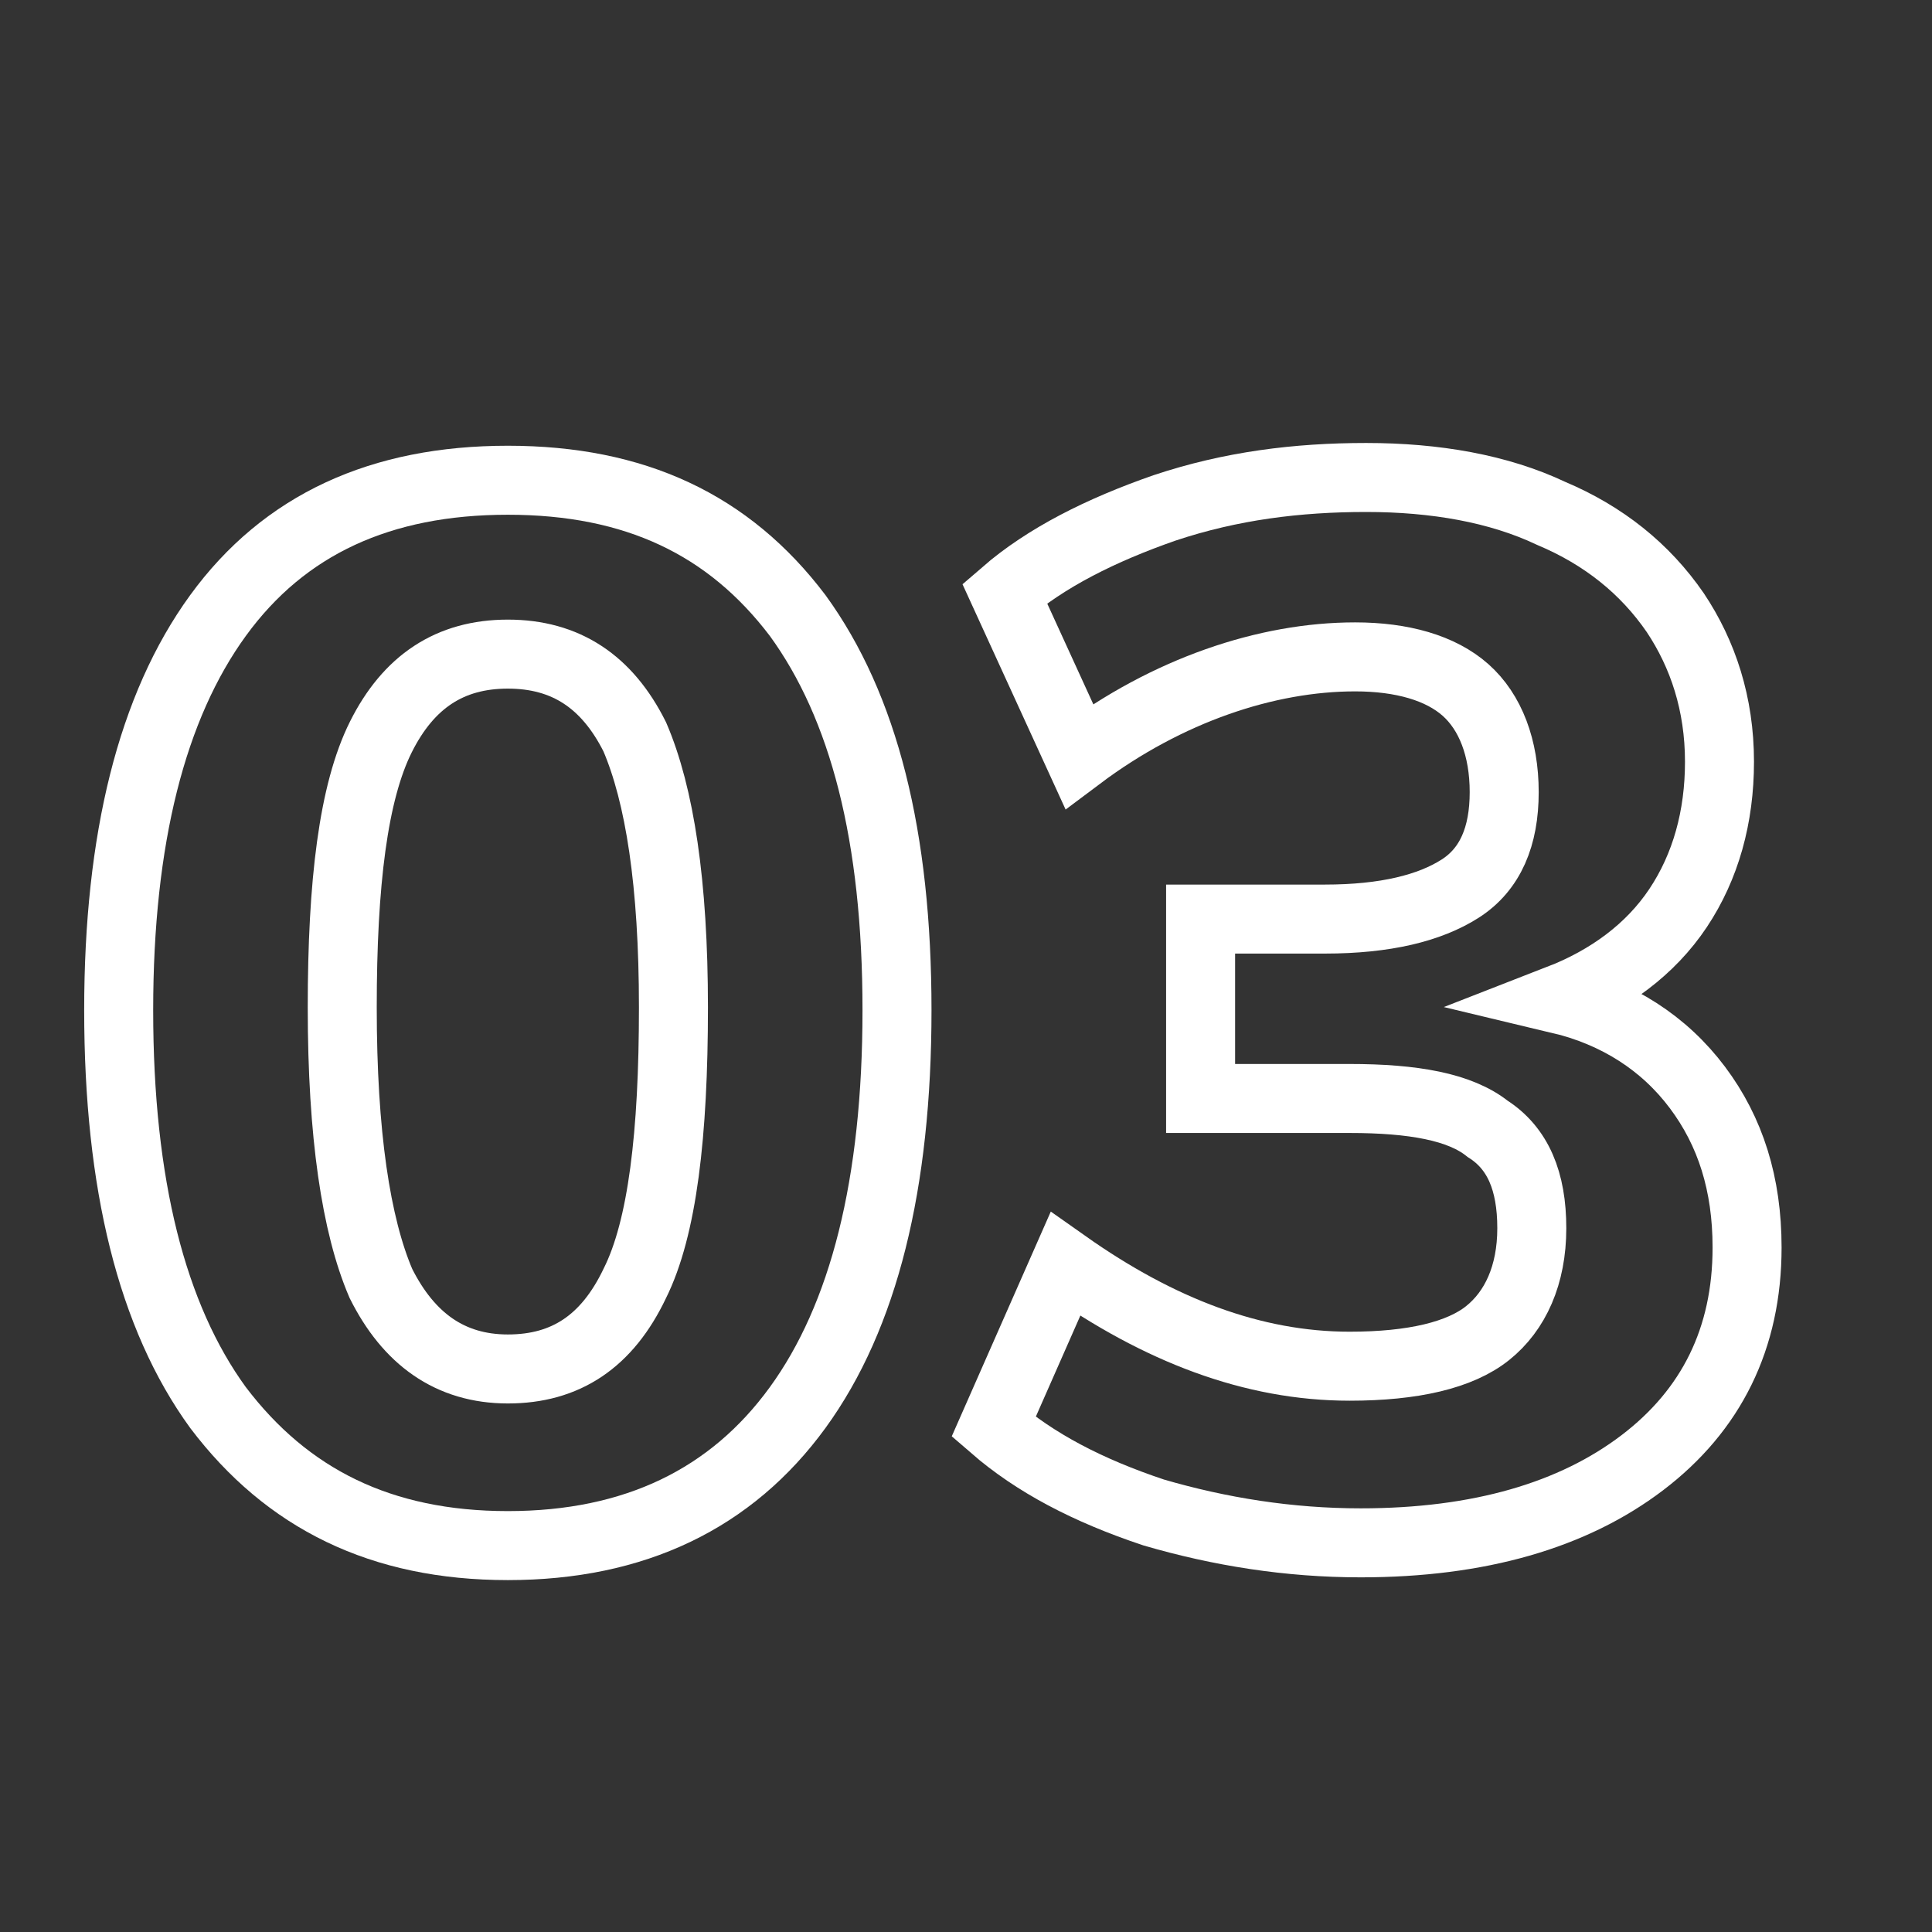
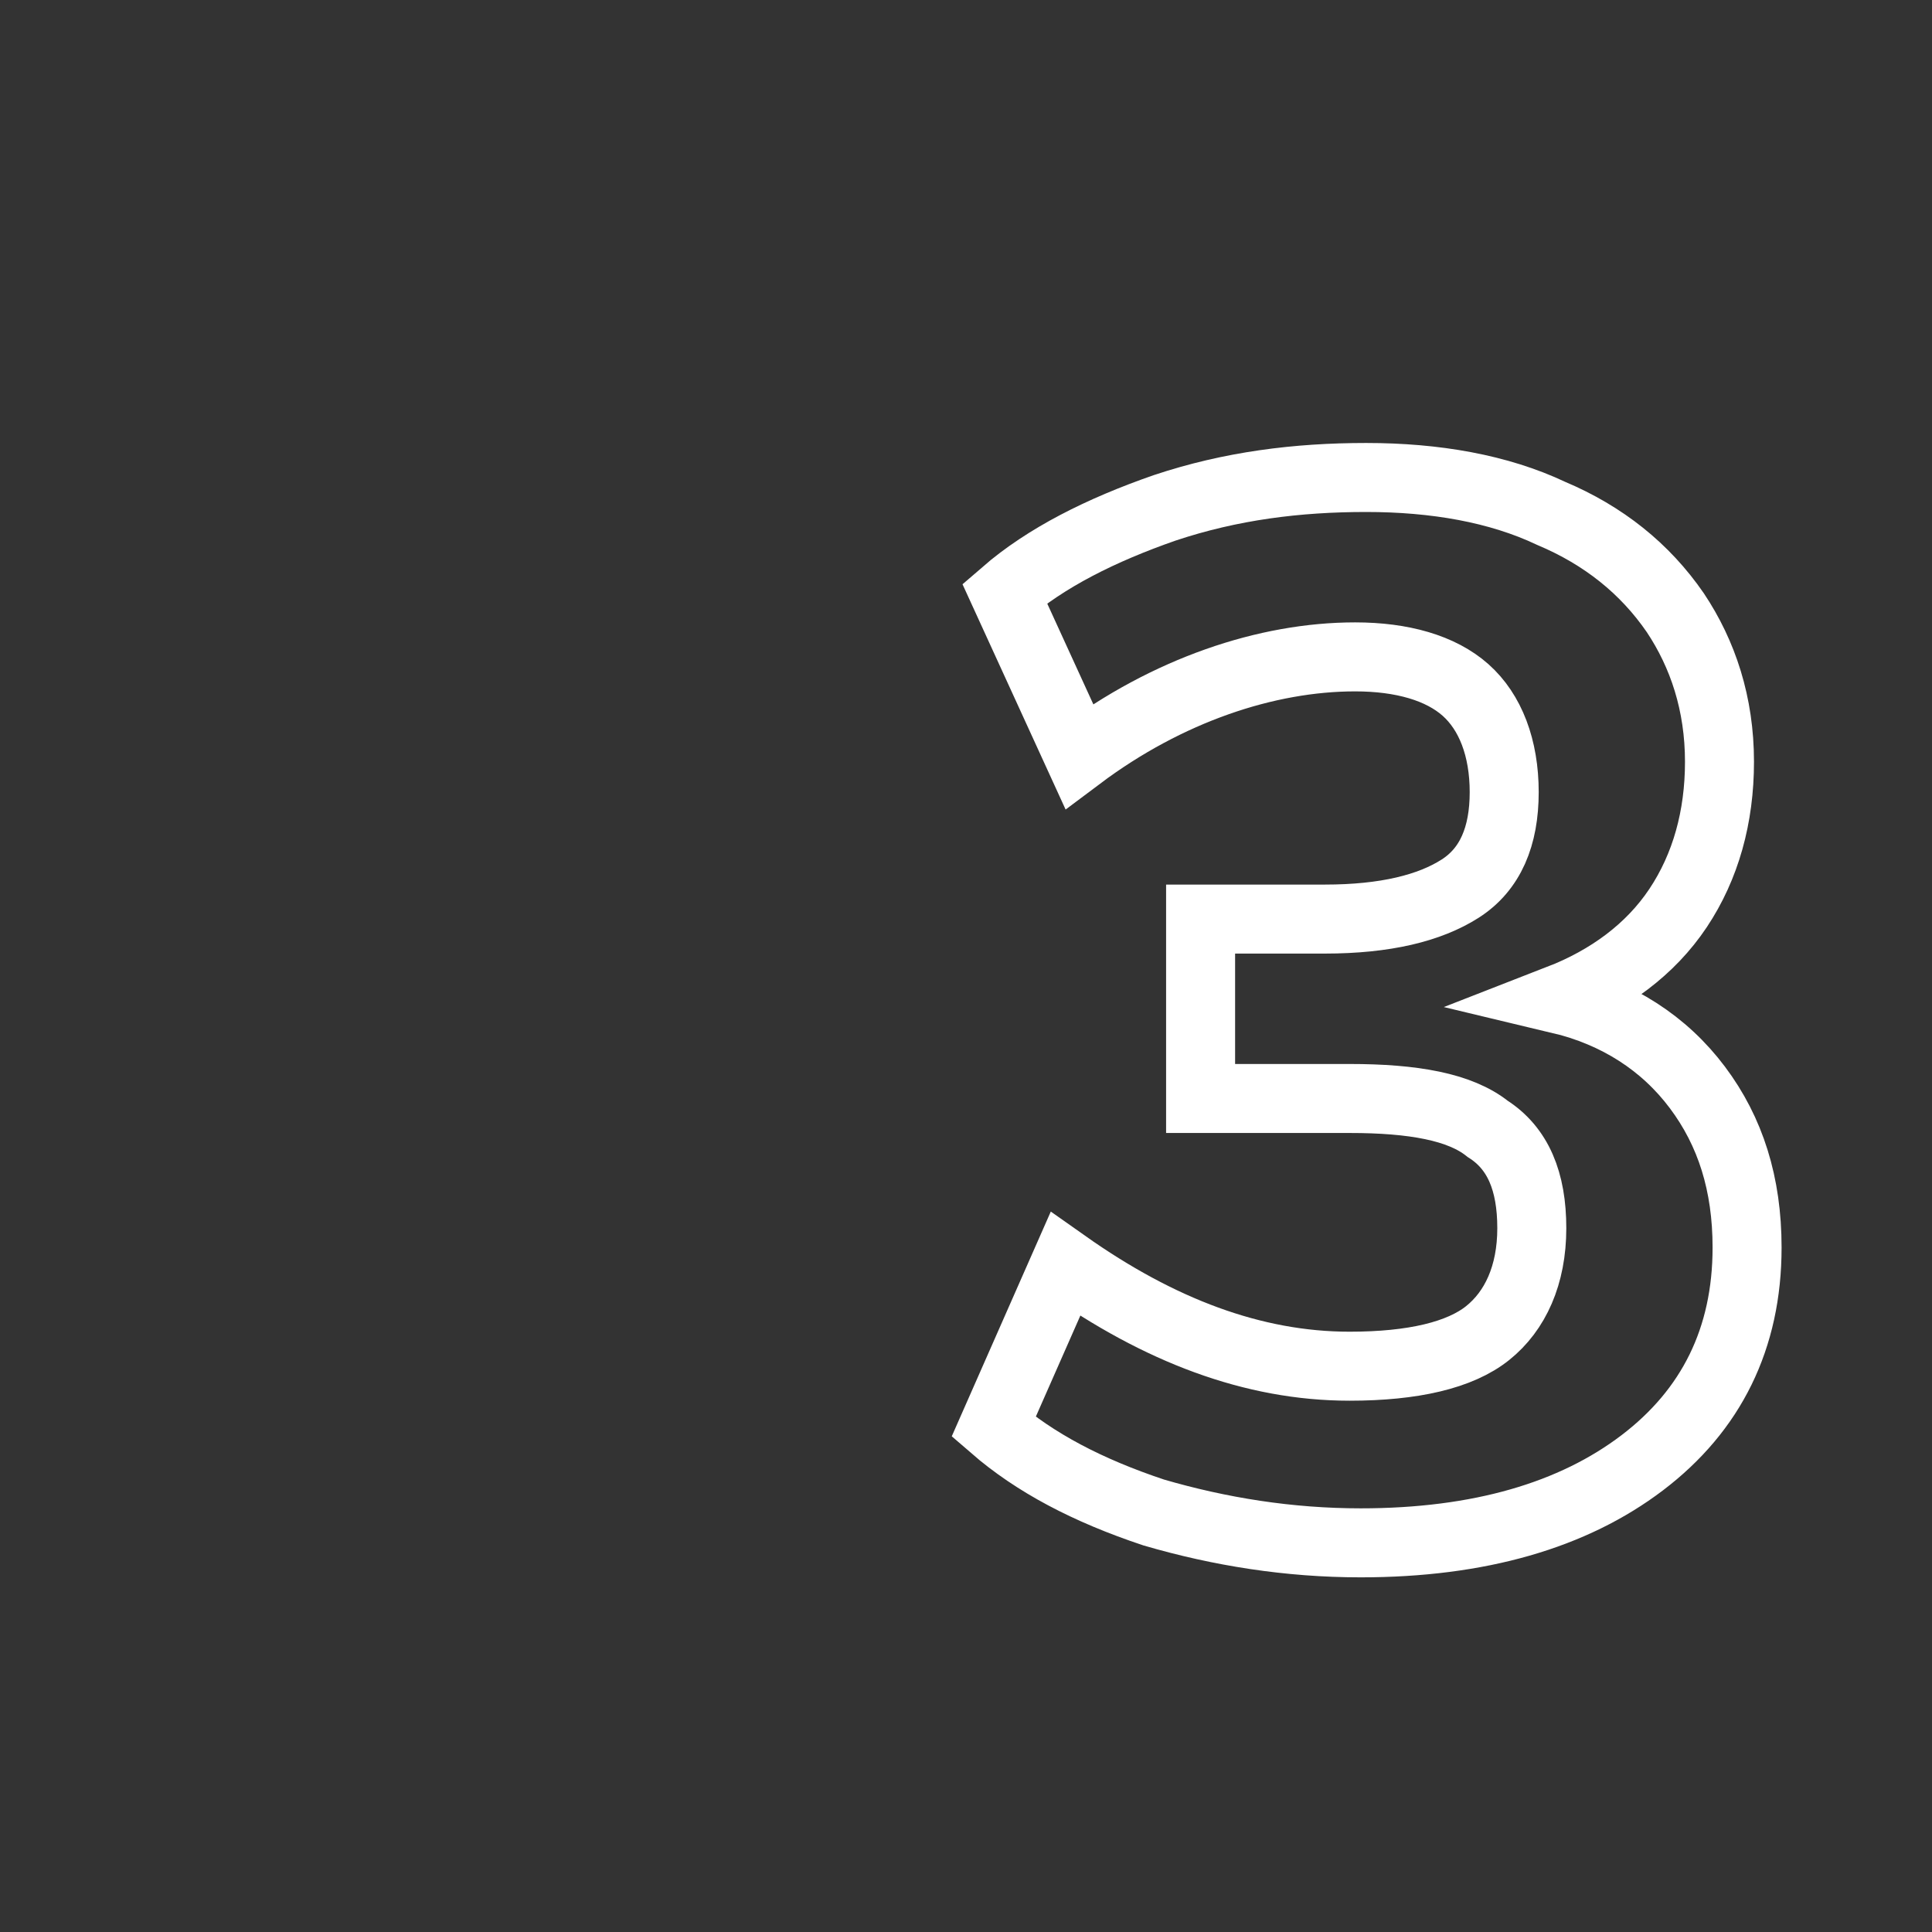
<svg xmlns="http://www.w3.org/2000/svg" version="1.1" id="Layer_1" x="0px" y="0px" viewBox="0 0 70 70" style="enable-background:new 0 0 70 70;" xml:space="preserve">
  <rect x="0" y="0" width="70" height="70" fill="#333333" stroke="none" />
  <style type="text/css">
	.st0{enable-background:new    ;}
	.st1{fill:none;stroke:#FFFFFF;stroke-width:2.5;}
</style>
  <g class="st0">
-     <path class="st1" d="M7.9,51c-2.4-3.3-3.6-8.1-3.6-14.4c0-6.2,1.2-11,3.6-14.3c2.4-3.3,5.9-4.9,10.5-4.9s8,1.6,10.5,4.9   c2.4,3.3,3.6,8,3.6,14.3c0,6.3-1.2,11.1-3.6,14.4c-2.4,3.3-5.9,5-10.5,5S10.4,54.3,7.9,51z M23,46.5c1-2,1.4-5.4,1.4-10   c0-4.5-0.5-7.7-1.4-9.8c-1-2-2.5-3-4.6-3c-2.1,0-3.6,1-4.6,3c-1,2-1.4,5.3-1.4,9.8c0,4.6,0.5,7.9,1.4,10c1,2,2.5,3.1,4.6,3.1   C20.5,49.6,22,48.6,23,46.5z" />
    <path class="st1" d="M61.5,39.4c1.2,1.6,1.8,3.5,1.8,5.8c0,3.3-1.3,5.9-3.8,7.8c-2.5,1.9-5.9,2.9-10.2,2.9c-2.6,0-5.1-0.4-7.5-1.1   c-2.4-0.8-4.3-1.8-5.8-3.1l2.6-5.9c3.4,2.4,6.8,3.7,10.3,3.7c2.3,0,4-0.4,5-1.2c1-0.8,1.6-2.1,1.6-3.8c0-1.7-0.5-2.9-1.6-3.6   c-1-0.8-2.7-1.1-5-1.1h-5.4v-6.5H48c2.2,0,3.8-0.4,4.9-1.1s1.6-1.9,1.6-3.5S54,25.8,53.1,25c-0.9-0.8-2.3-1.2-4-1.2   c-1.6,0-3.3,0.3-5,0.9c-1.7,0.6-3.4,1.5-5,2.7l-2.7-5.9c1.5-1.3,3.5-2.3,5.8-3.1c2.4-0.8,4.8-1.1,7.3-1.1c2.5,0,4.8,0.4,6.7,1.3   c1.9,0.8,3.4,2,4.5,3.6c1,1.5,1.6,3.3,1.6,5.4c0,2-0.5,3.8-1.5,5.3c-1,1.5-2.5,2.6-4.3,3.3C58.6,36.7,60.3,37.8,61.5,39.4z" />
  </g>
</svg>